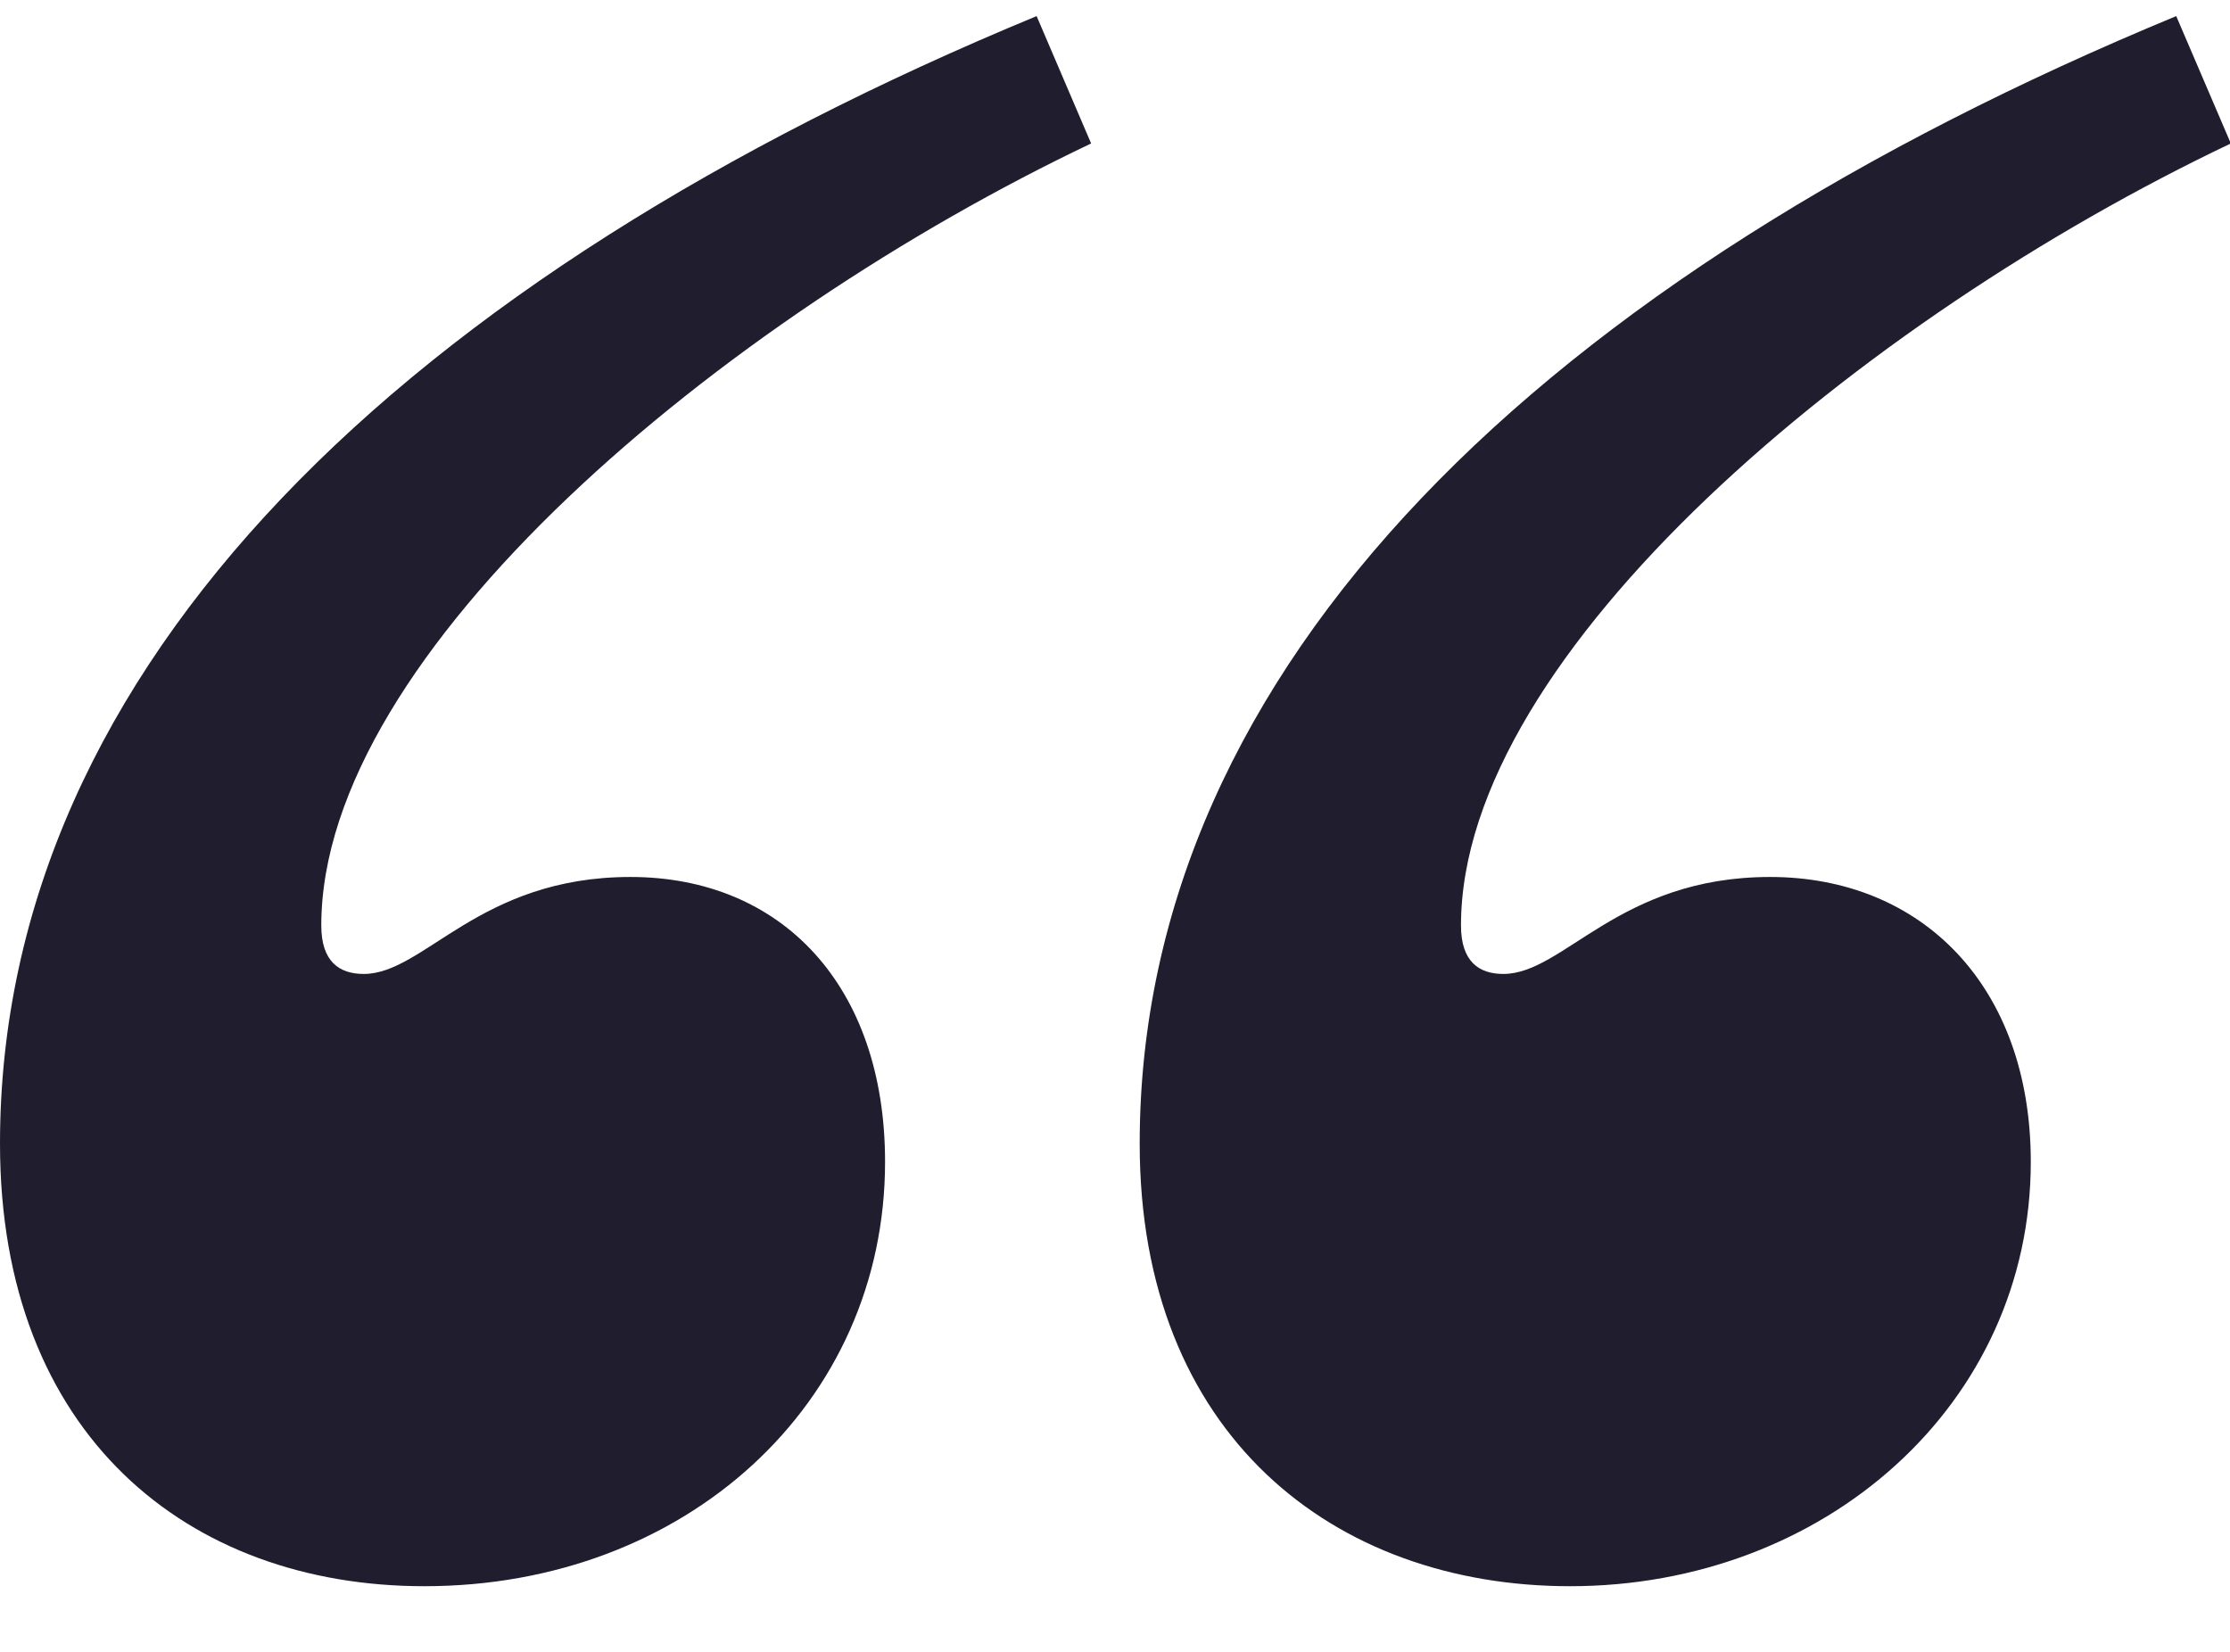
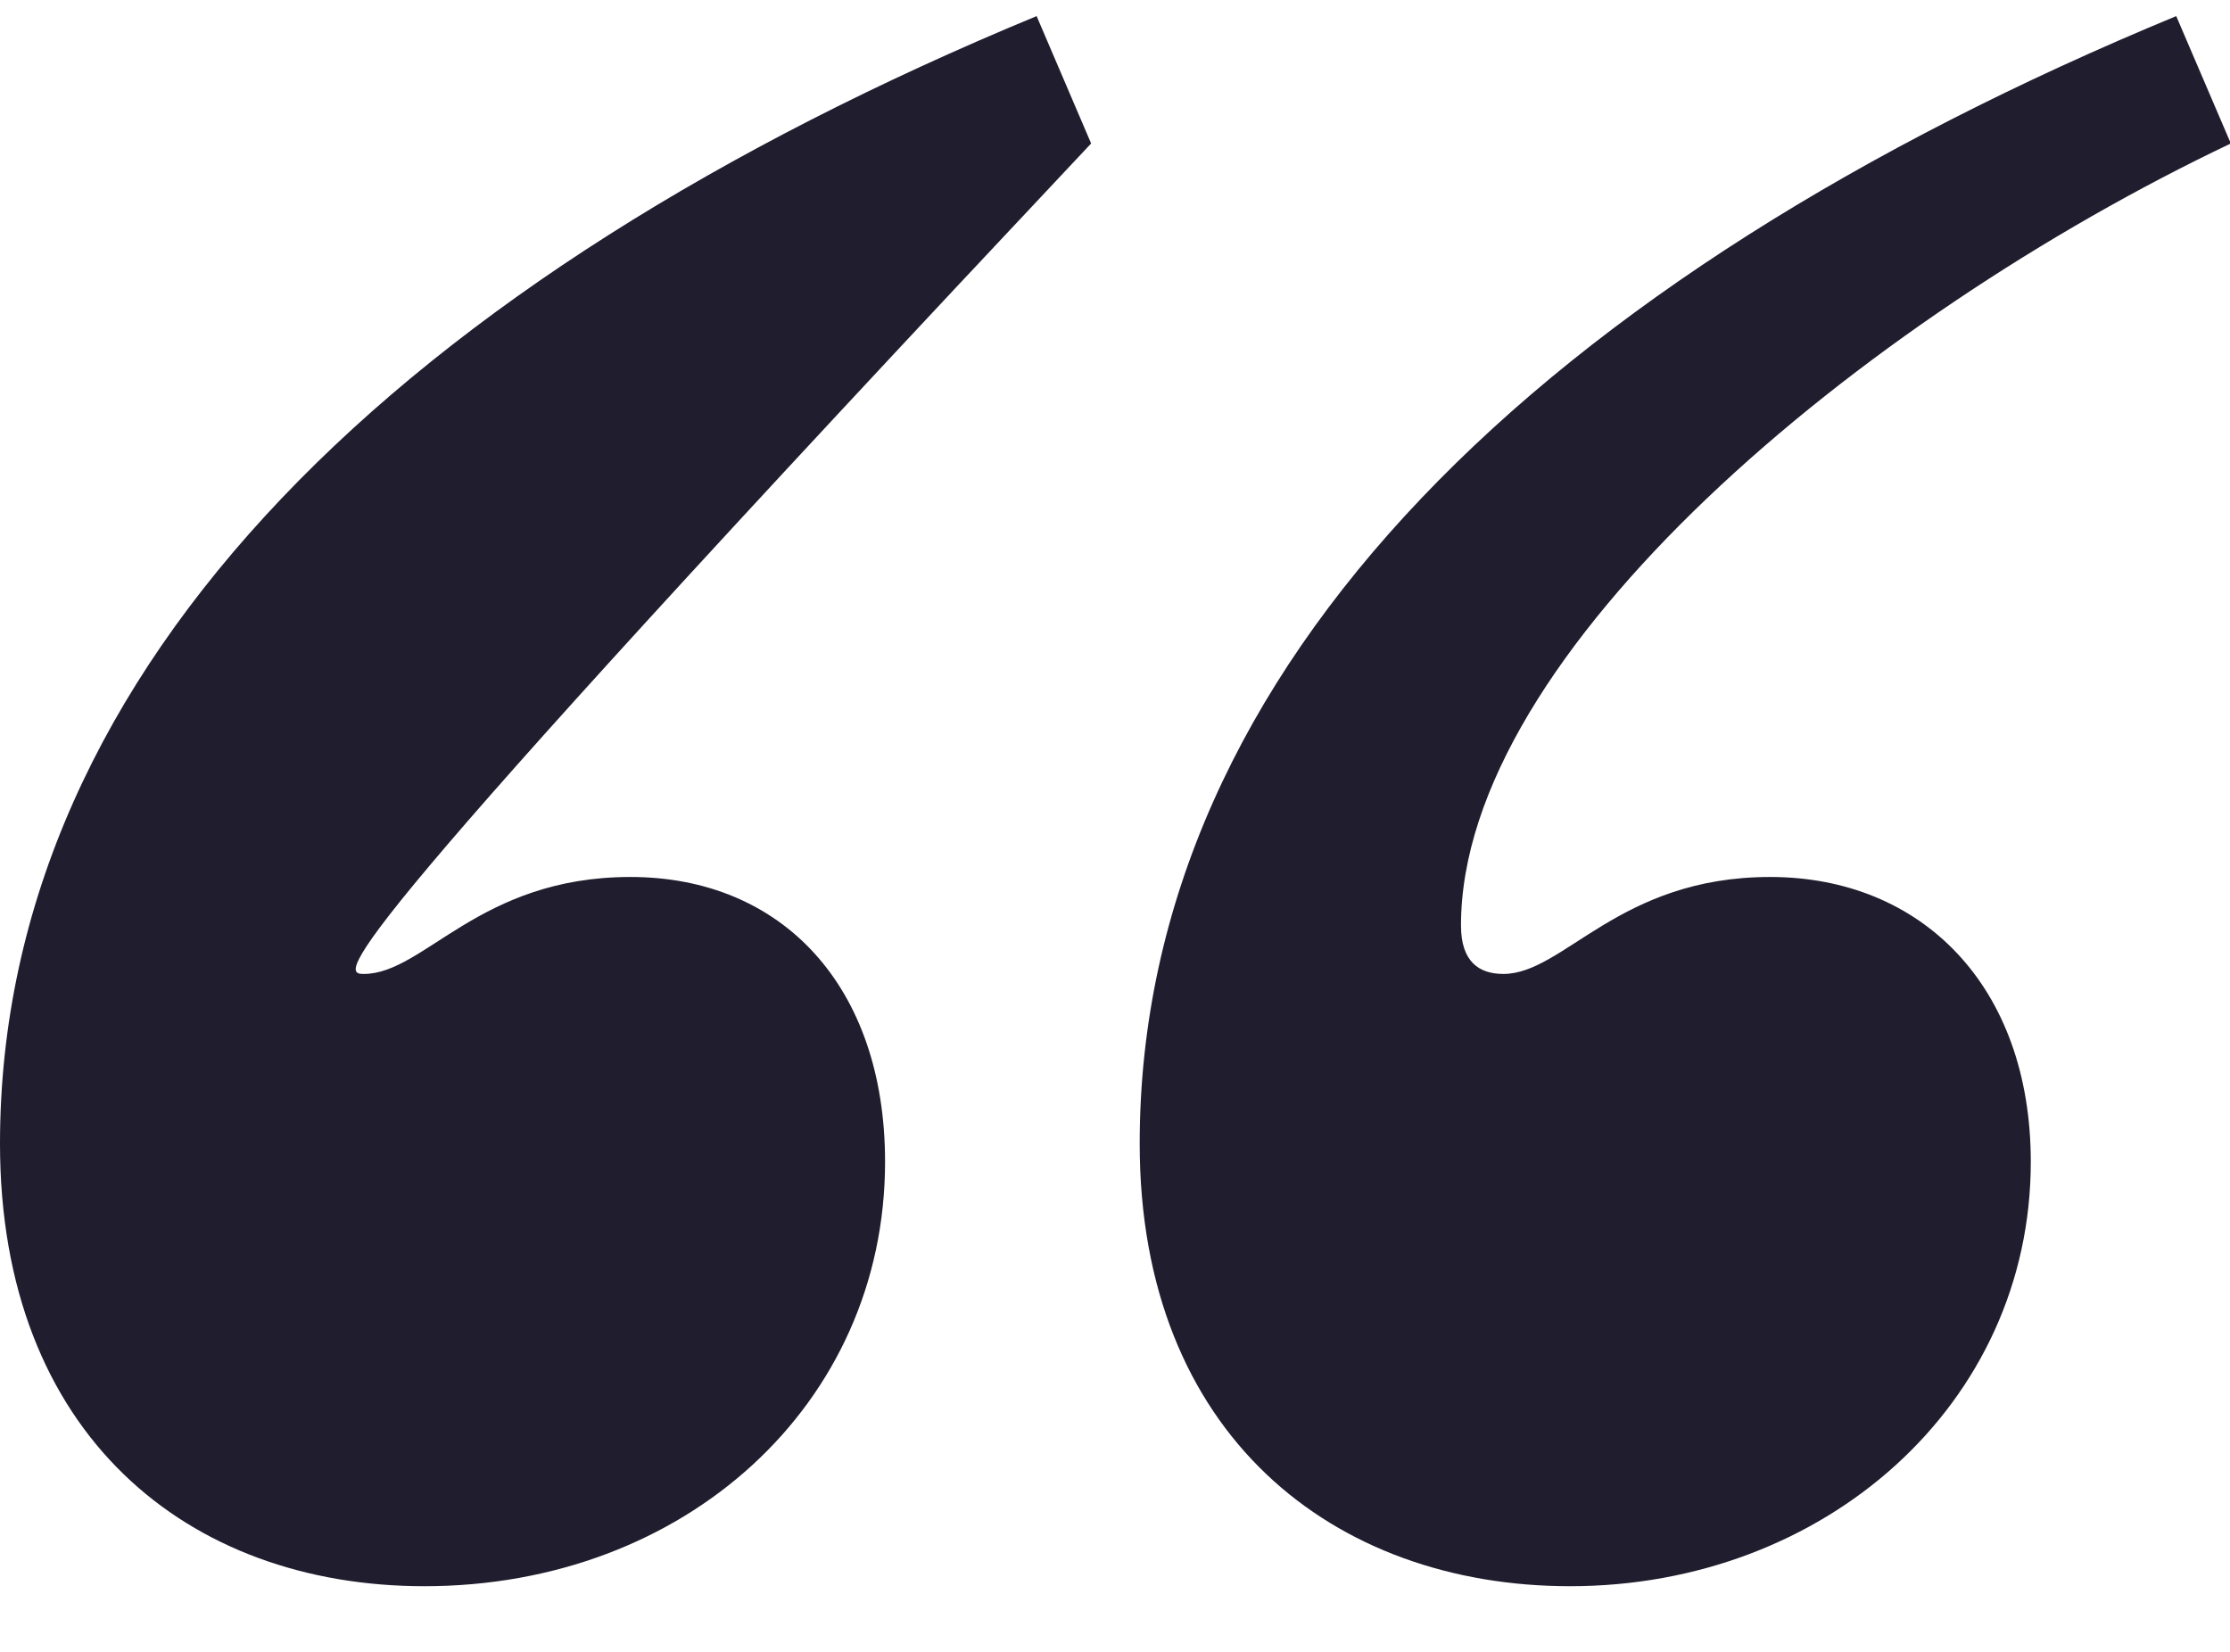
<svg xmlns="http://www.w3.org/2000/svg" width="27" height="20" viewBox="0 0 27 20" fill="none">
-   <path id="Vector" d="M7.633 10.618C9.468 10.618 10.716 11.939 10.716 14.067C10.716 17.003 8.294 19.205 5.138 19.205C2.275 19.205 3.65428e-06 17.37 3.34629e-06 13.847C2.83938e-06 8.049 4.918 3.351 12.551 0.195L13.211 1.737C8.734 3.865 3.89 7.902 3.89 11.205C3.89 11.645 4.11 11.792 4.404 11.792C5.138 11.792 5.798 10.618 7.633 10.618ZM21.432 10.618C23.267 10.618 24.588 11.939 24.588 14.067C24.588 17.003 22.092 19.205 19.01 19.205C16.147 19.205 13.799 17.37 13.799 13.847C13.799 8.049 18.716 3.351 26.349 0.195L27.01 1.737C22.533 3.865 17.689 7.902 17.689 11.205C17.689 11.645 17.909 11.792 18.202 11.792C18.936 11.792 19.597 10.618 21.432 10.618Z" fill="#201D2E" />
+   <path id="Vector" d="M7.633 10.618C9.468 10.618 10.716 11.939 10.716 14.067C10.716 17.003 8.294 19.205 5.138 19.205C2.275 19.205 3.65428e-06 17.37 3.34629e-06 13.847C2.83938e-06 8.049 4.918 3.351 12.551 0.195L13.211 1.737C3.89 11.645 4.11 11.792 4.404 11.792C5.138 11.792 5.798 10.618 7.633 10.618ZM21.432 10.618C23.267 10.618 24.588 11.939 24.588 14.067C24.588 17.003 22.092 19.205 19.01 19.205C16.147 19.205 13.799 17.37 13.799 13.847C13.799 8.049 18.716 3.351 26.349 0.195L27.01 1.737C22.533 3.865 17.689 7.902 17.689 11.205C17.689 11.645 17.909 11.792 18.202 11.792C18.936 11.792 19.597 10.618 21.432 10.618Z" fill="#201D2E" />
</svg>